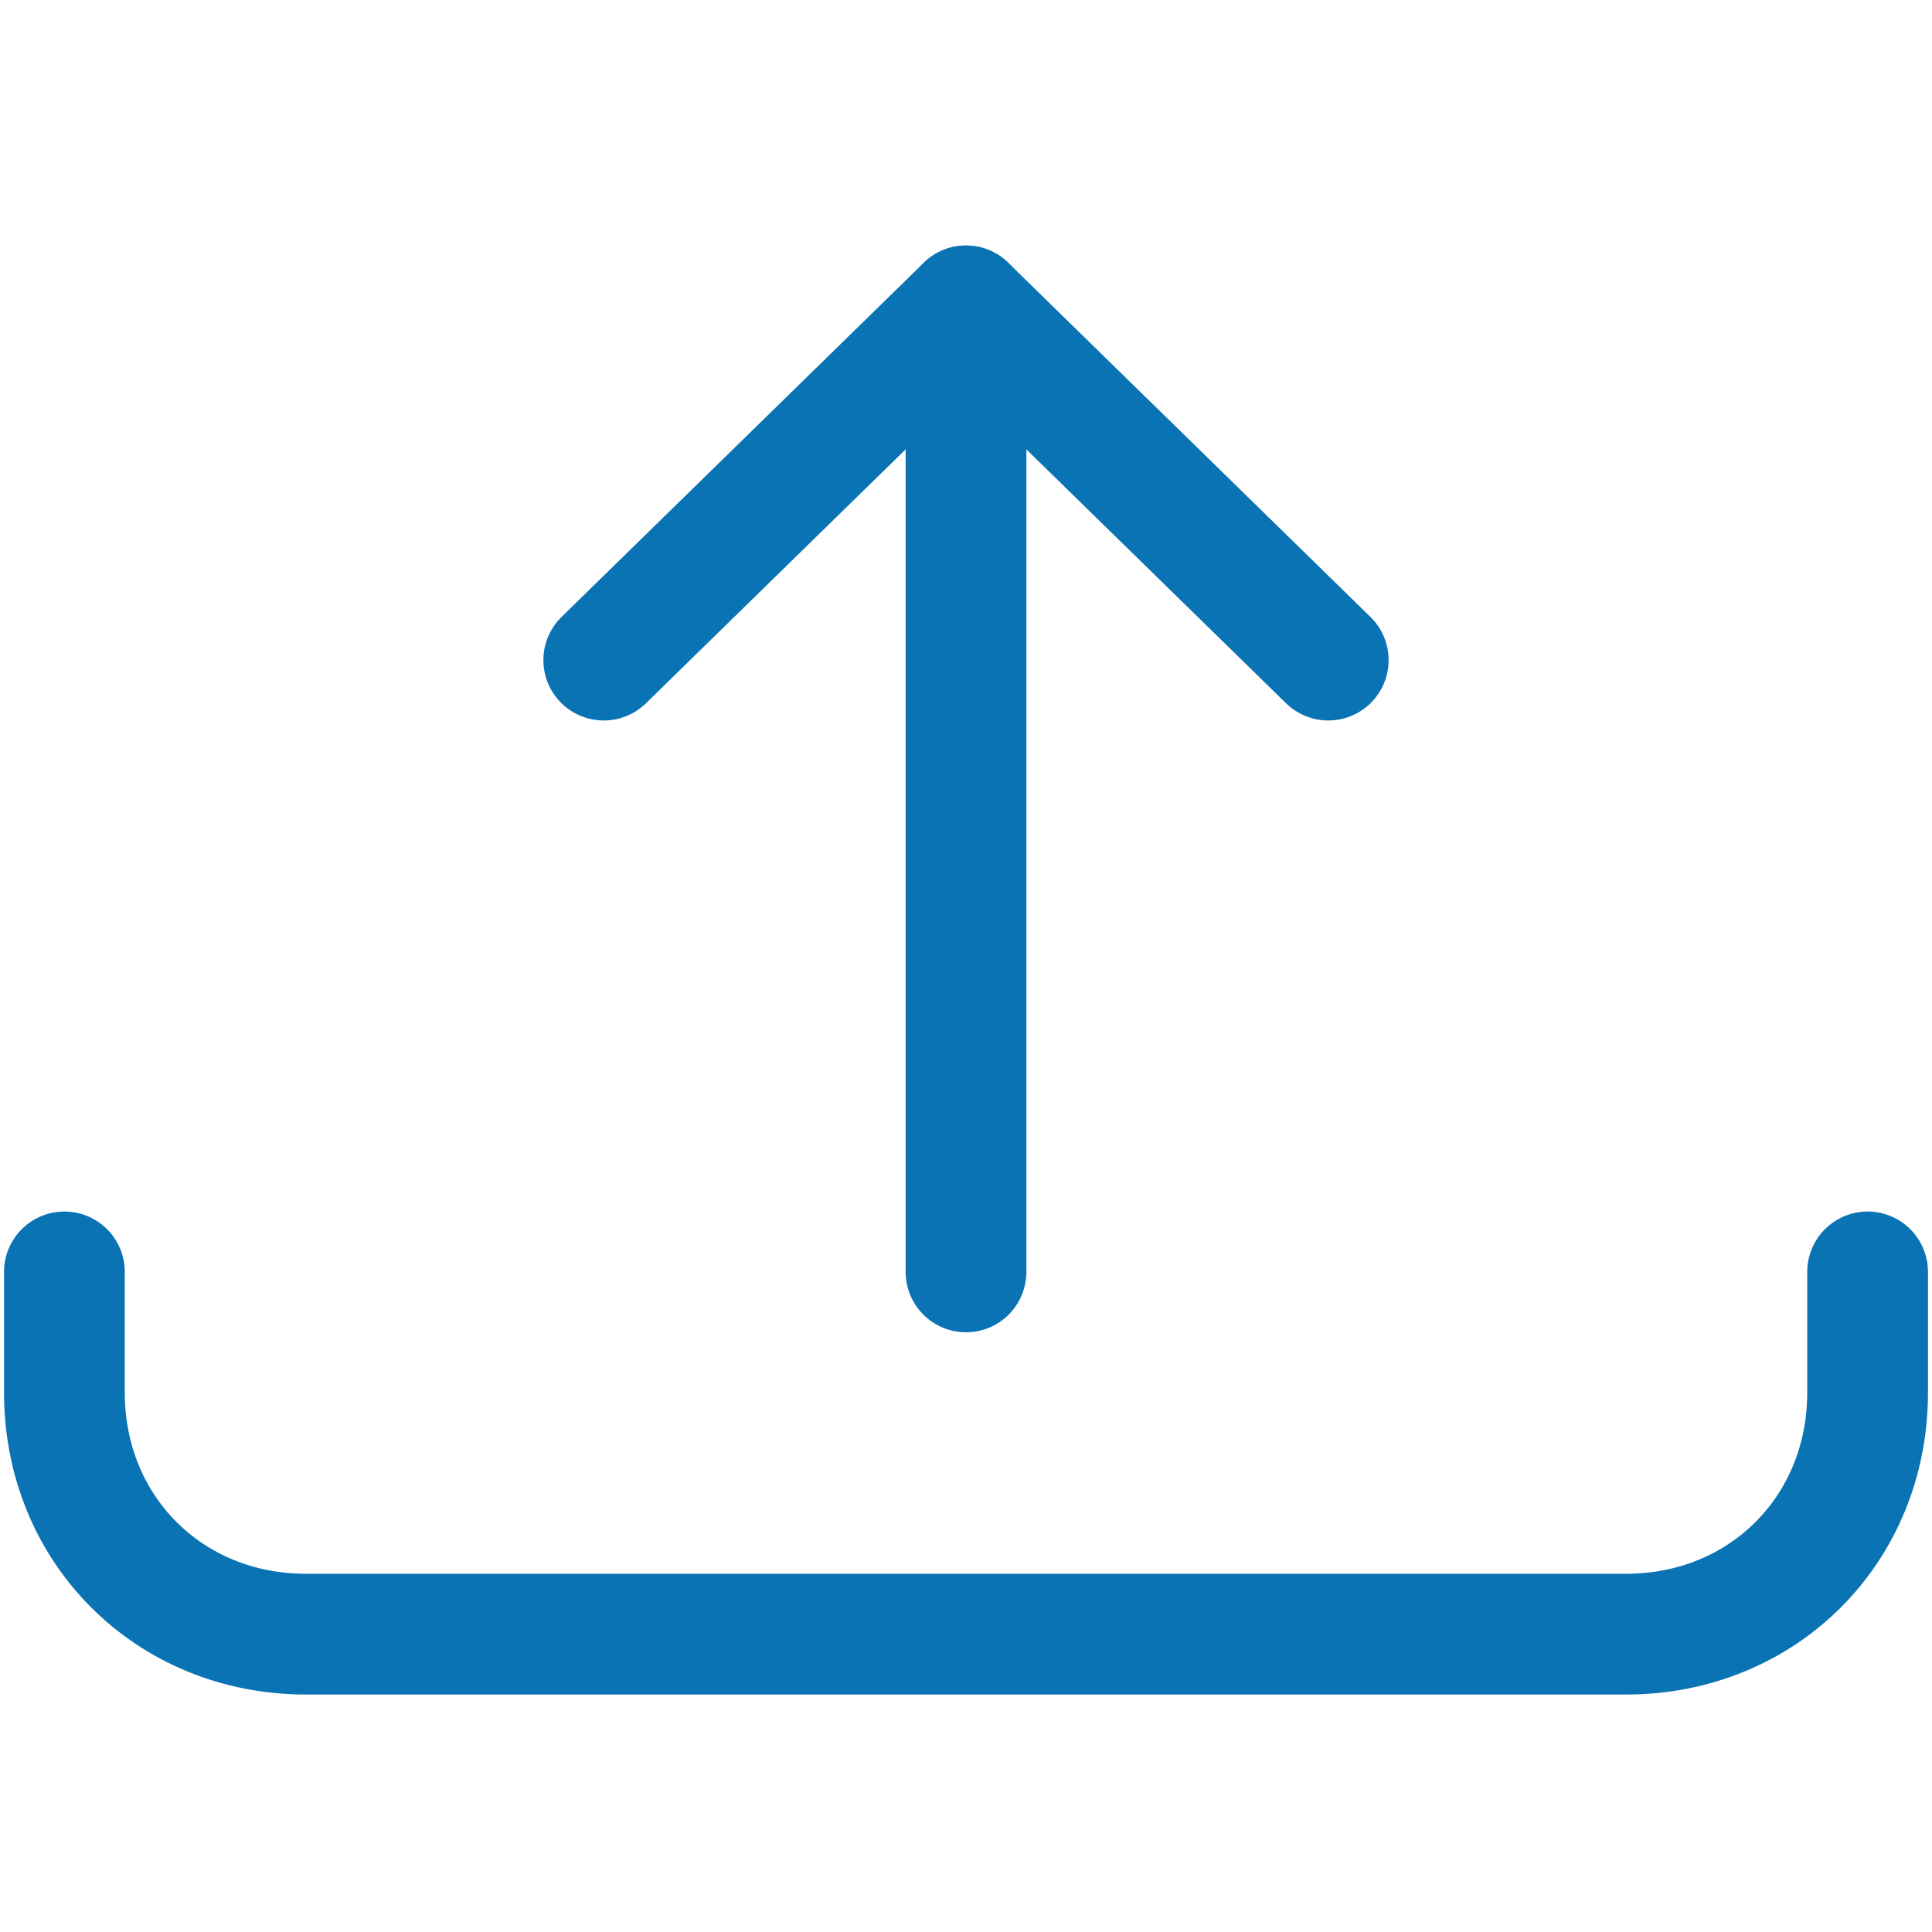
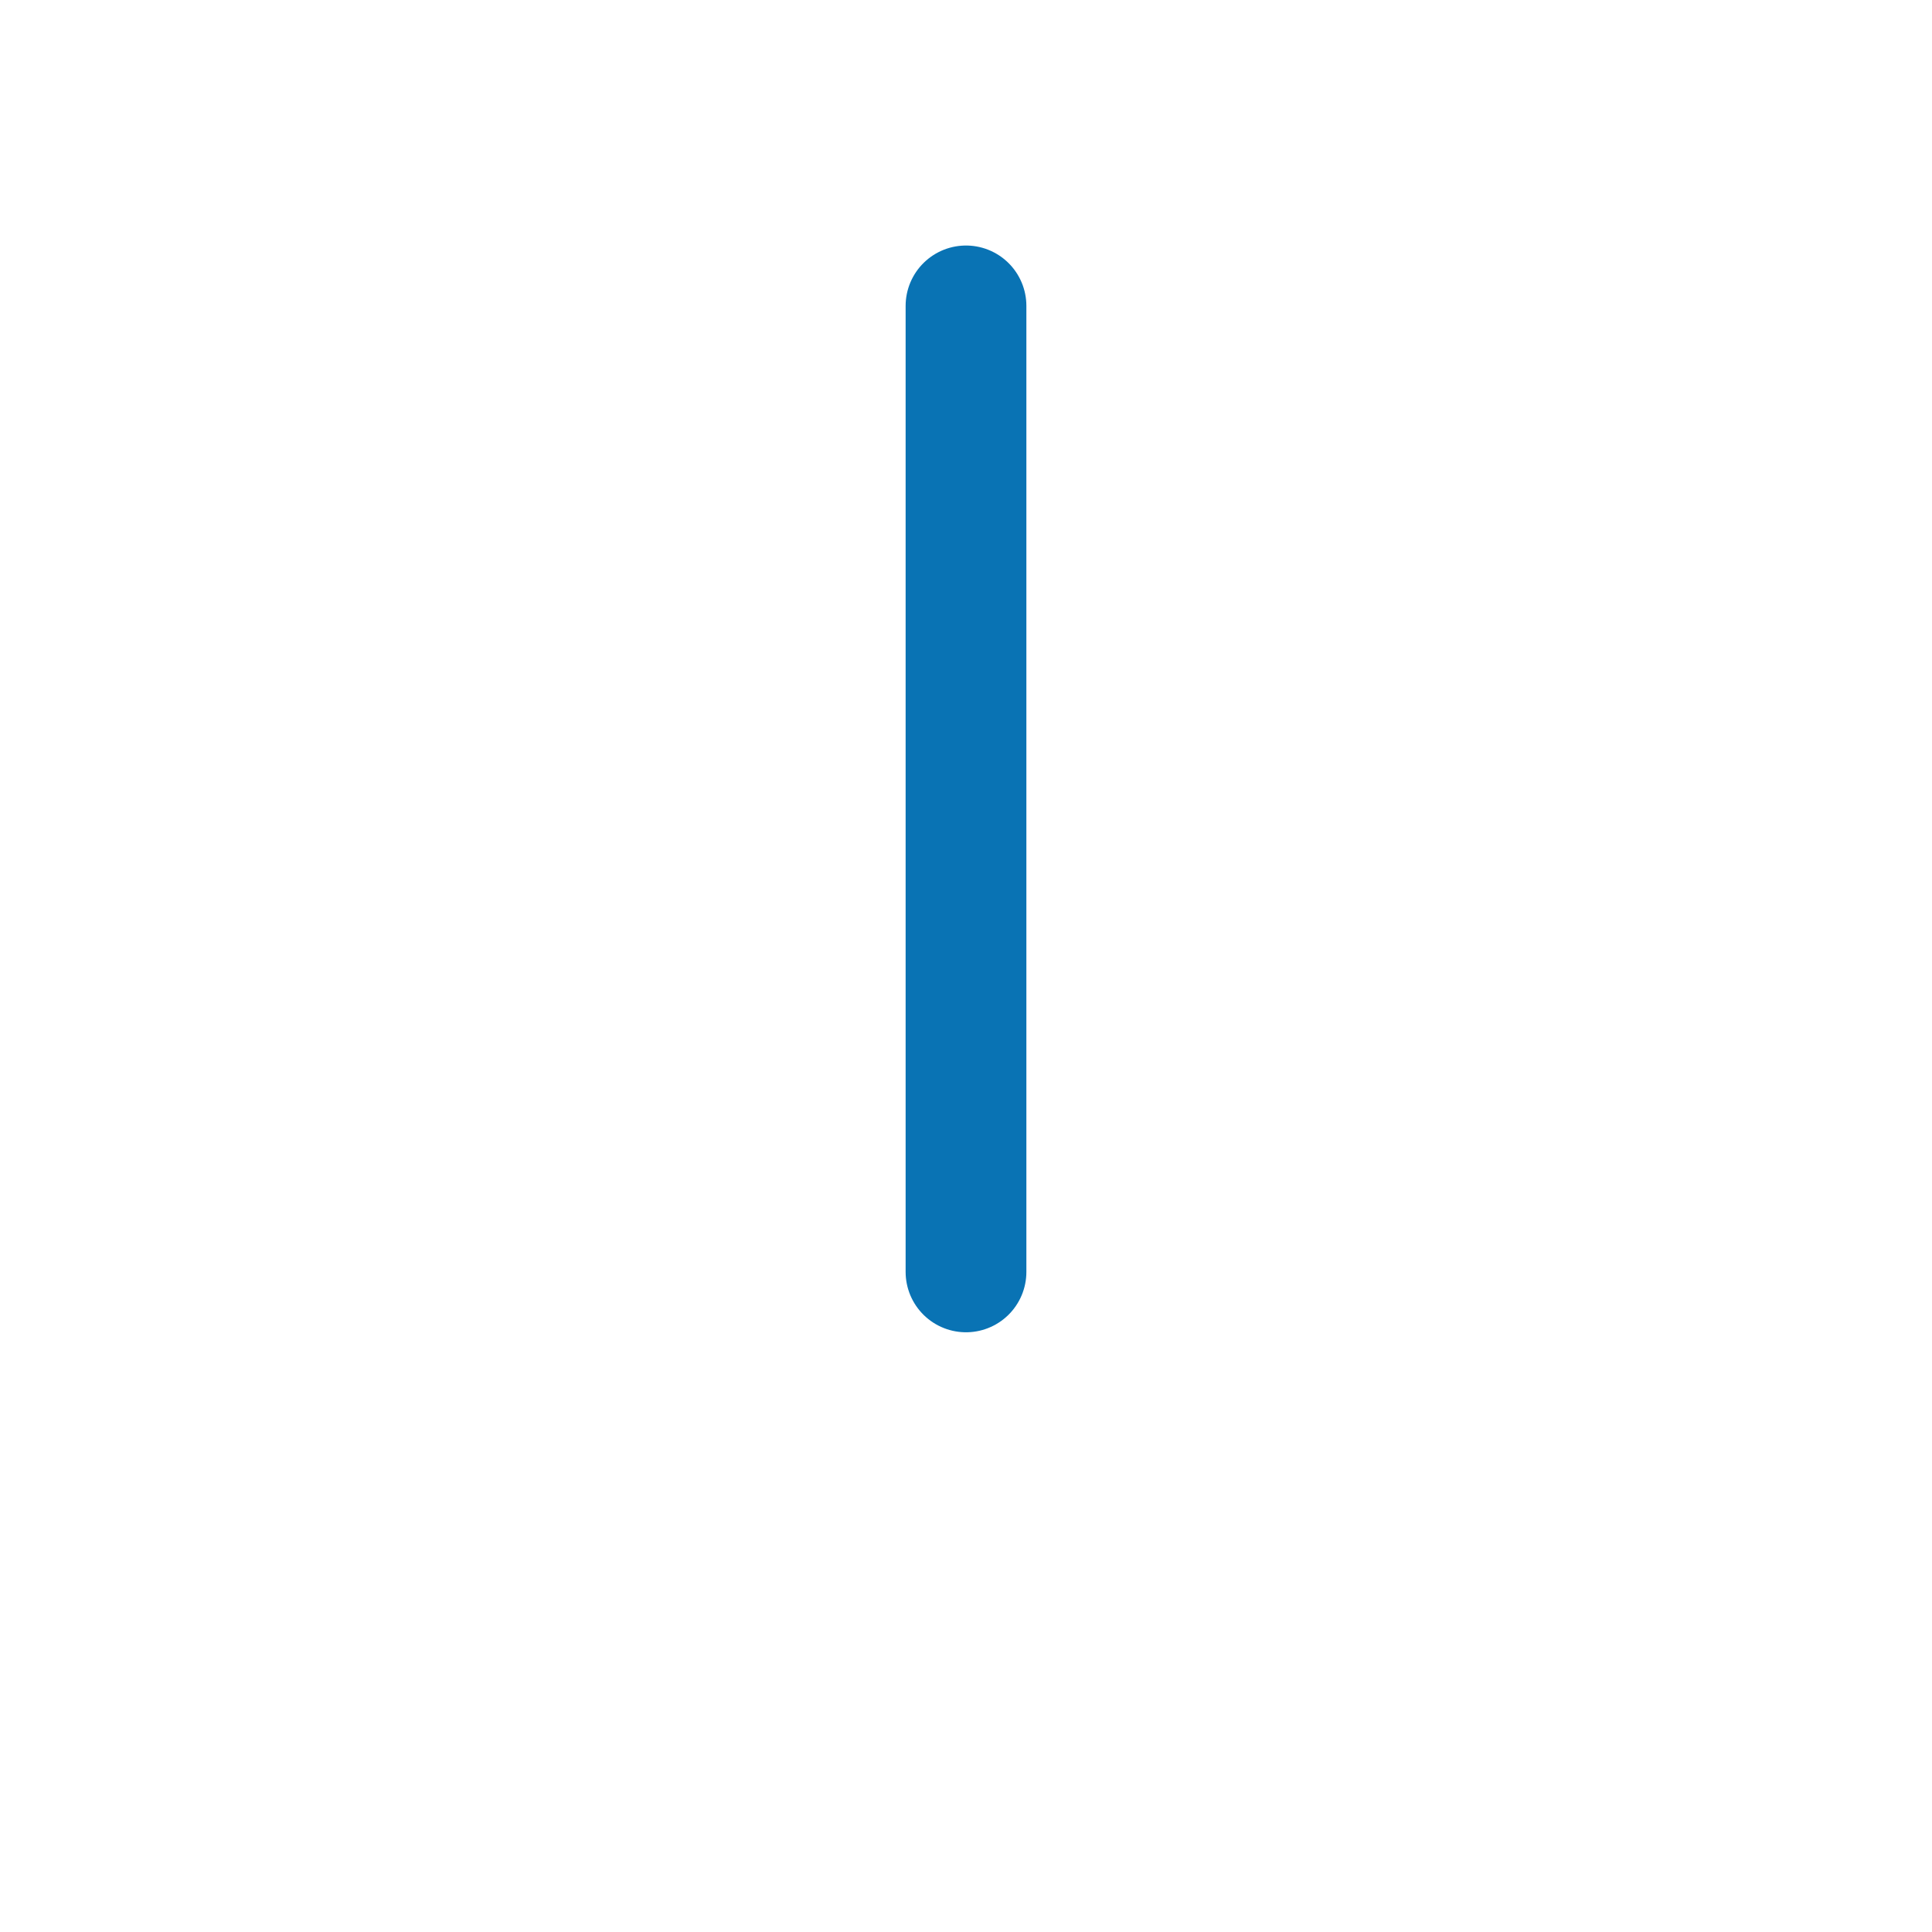
<svg xmlns="http://www.w3.org/2000/svg" version="1.1" id="Calque_1" x="0px" y="0px" viewBox="0 0 24 24" style="enable-background:new 0 0 24 24;" xml:space="preserve">
  <style type="text/css">
	.st0{fill:none;stroke:#0973B4;stroke-width:1.5;stroke-linecap:round;stroke-linejoin:round;}
</style>
  <g>
    <line class="st0" x1="12" y1="15.8" x2="12" y2="3.8" />
-     <polyline class="st0" points="16.5,8.2 12,3.8 7.5,8.2  " />
-     <path class="st0" d="M23.2,15.8v1.5c0,1.7-1.3,3-3,3H3.8c-1.7,0-3-1.3-3-3v-1.5" />
  </g>
</svg>